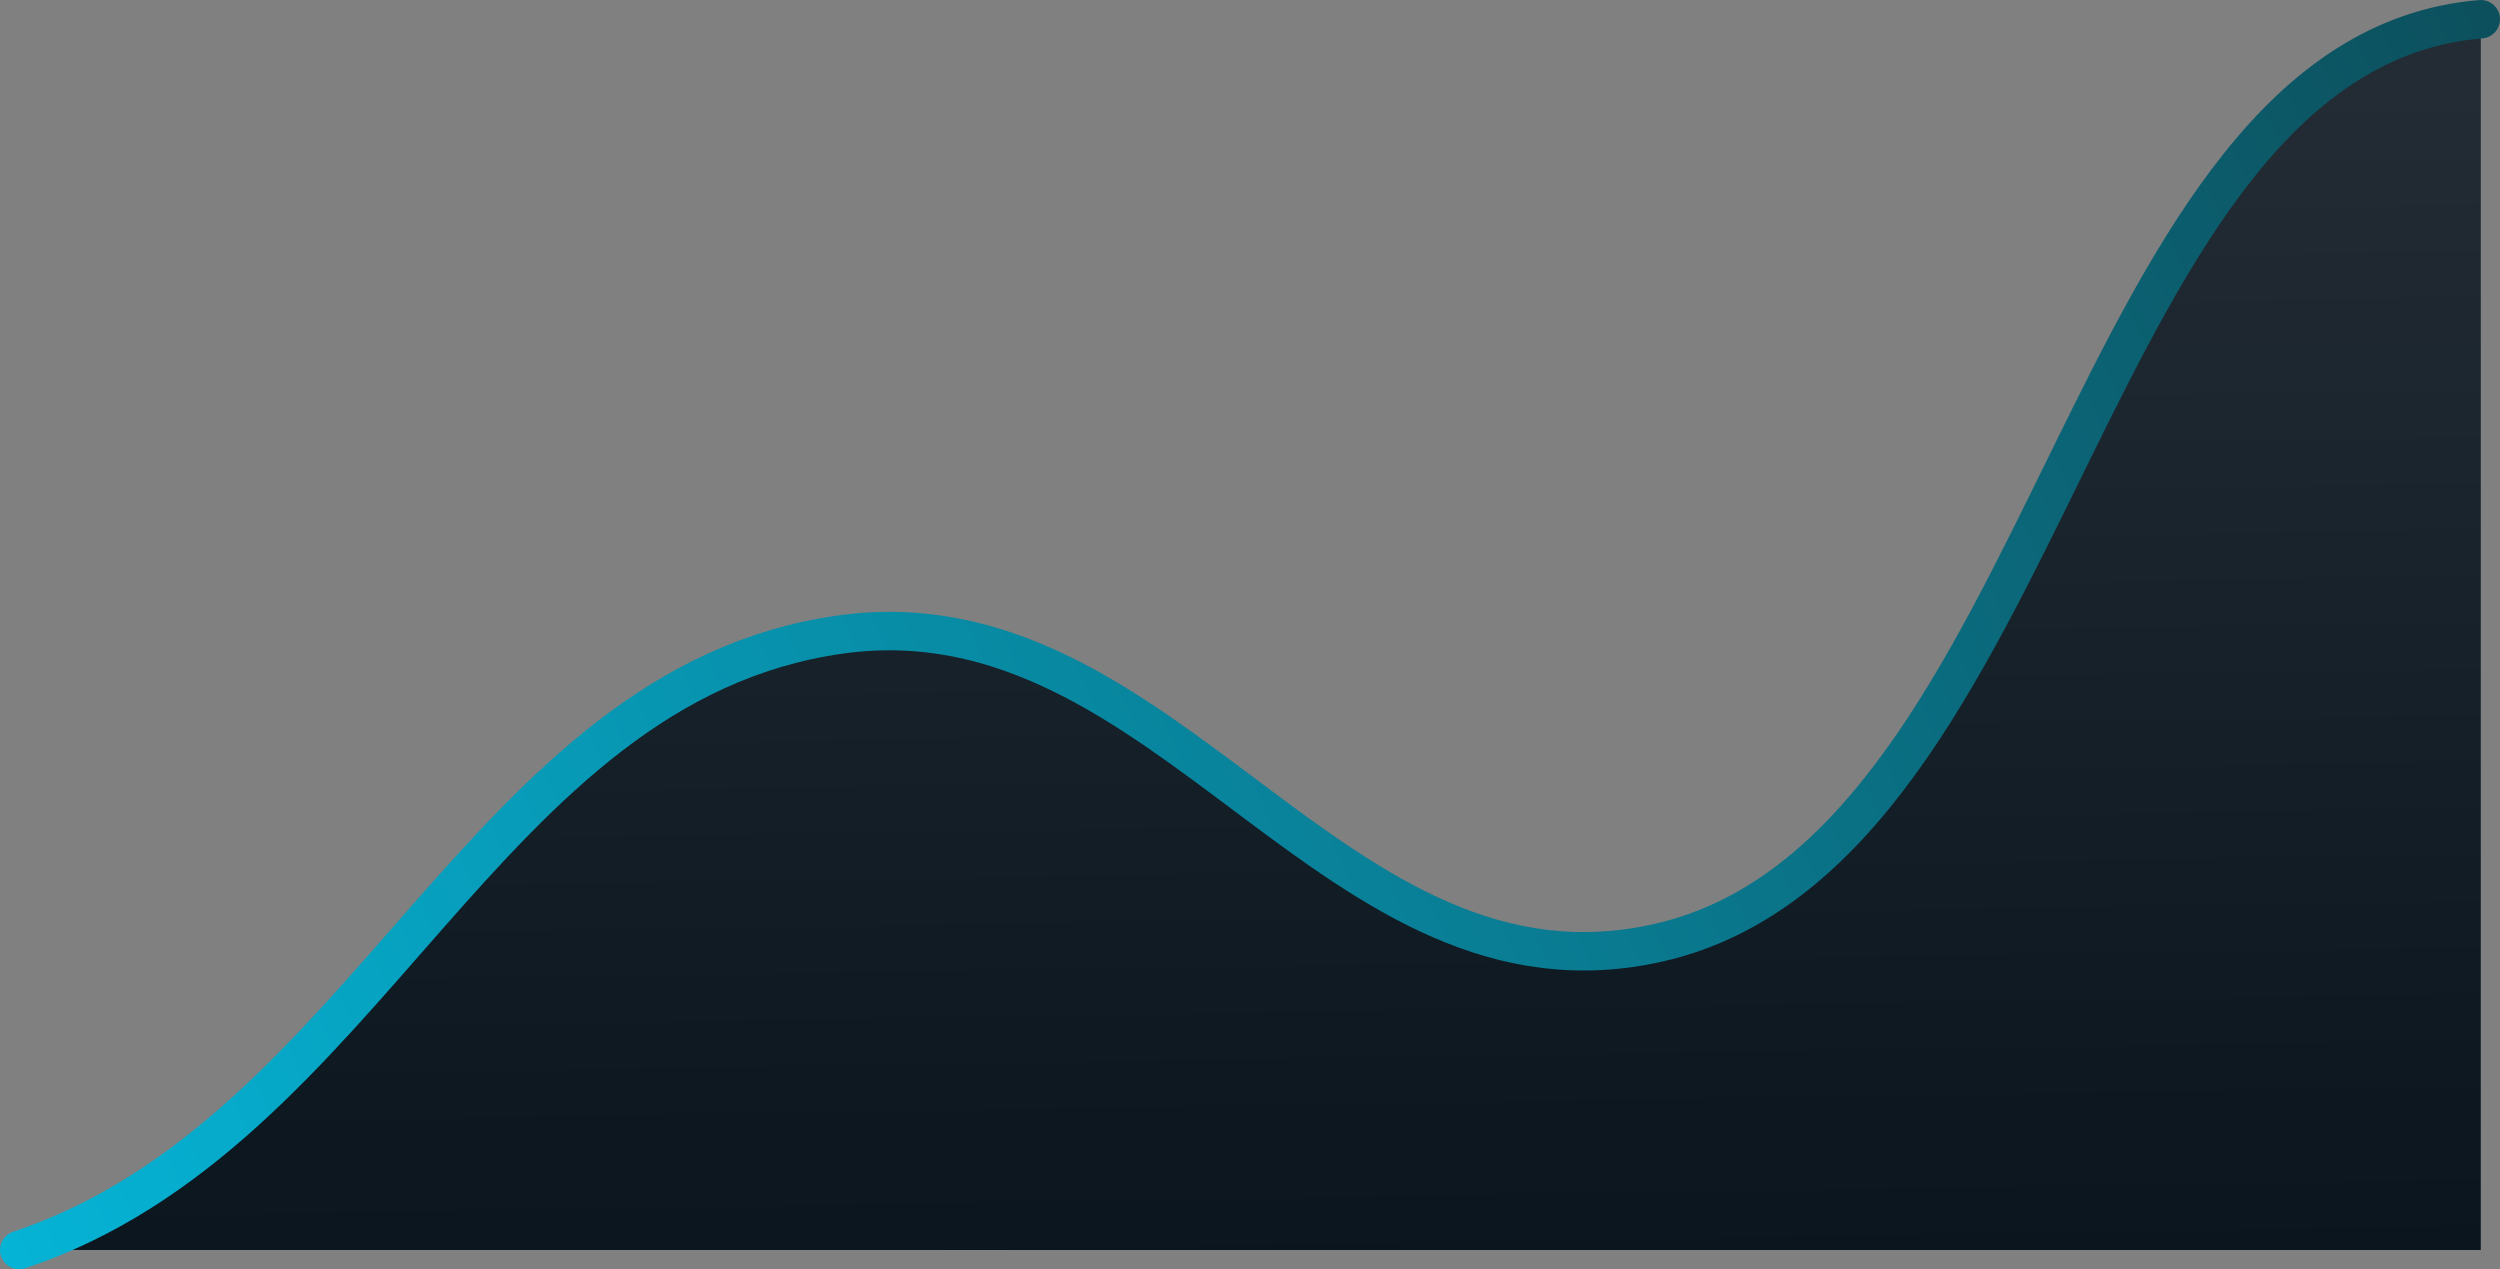
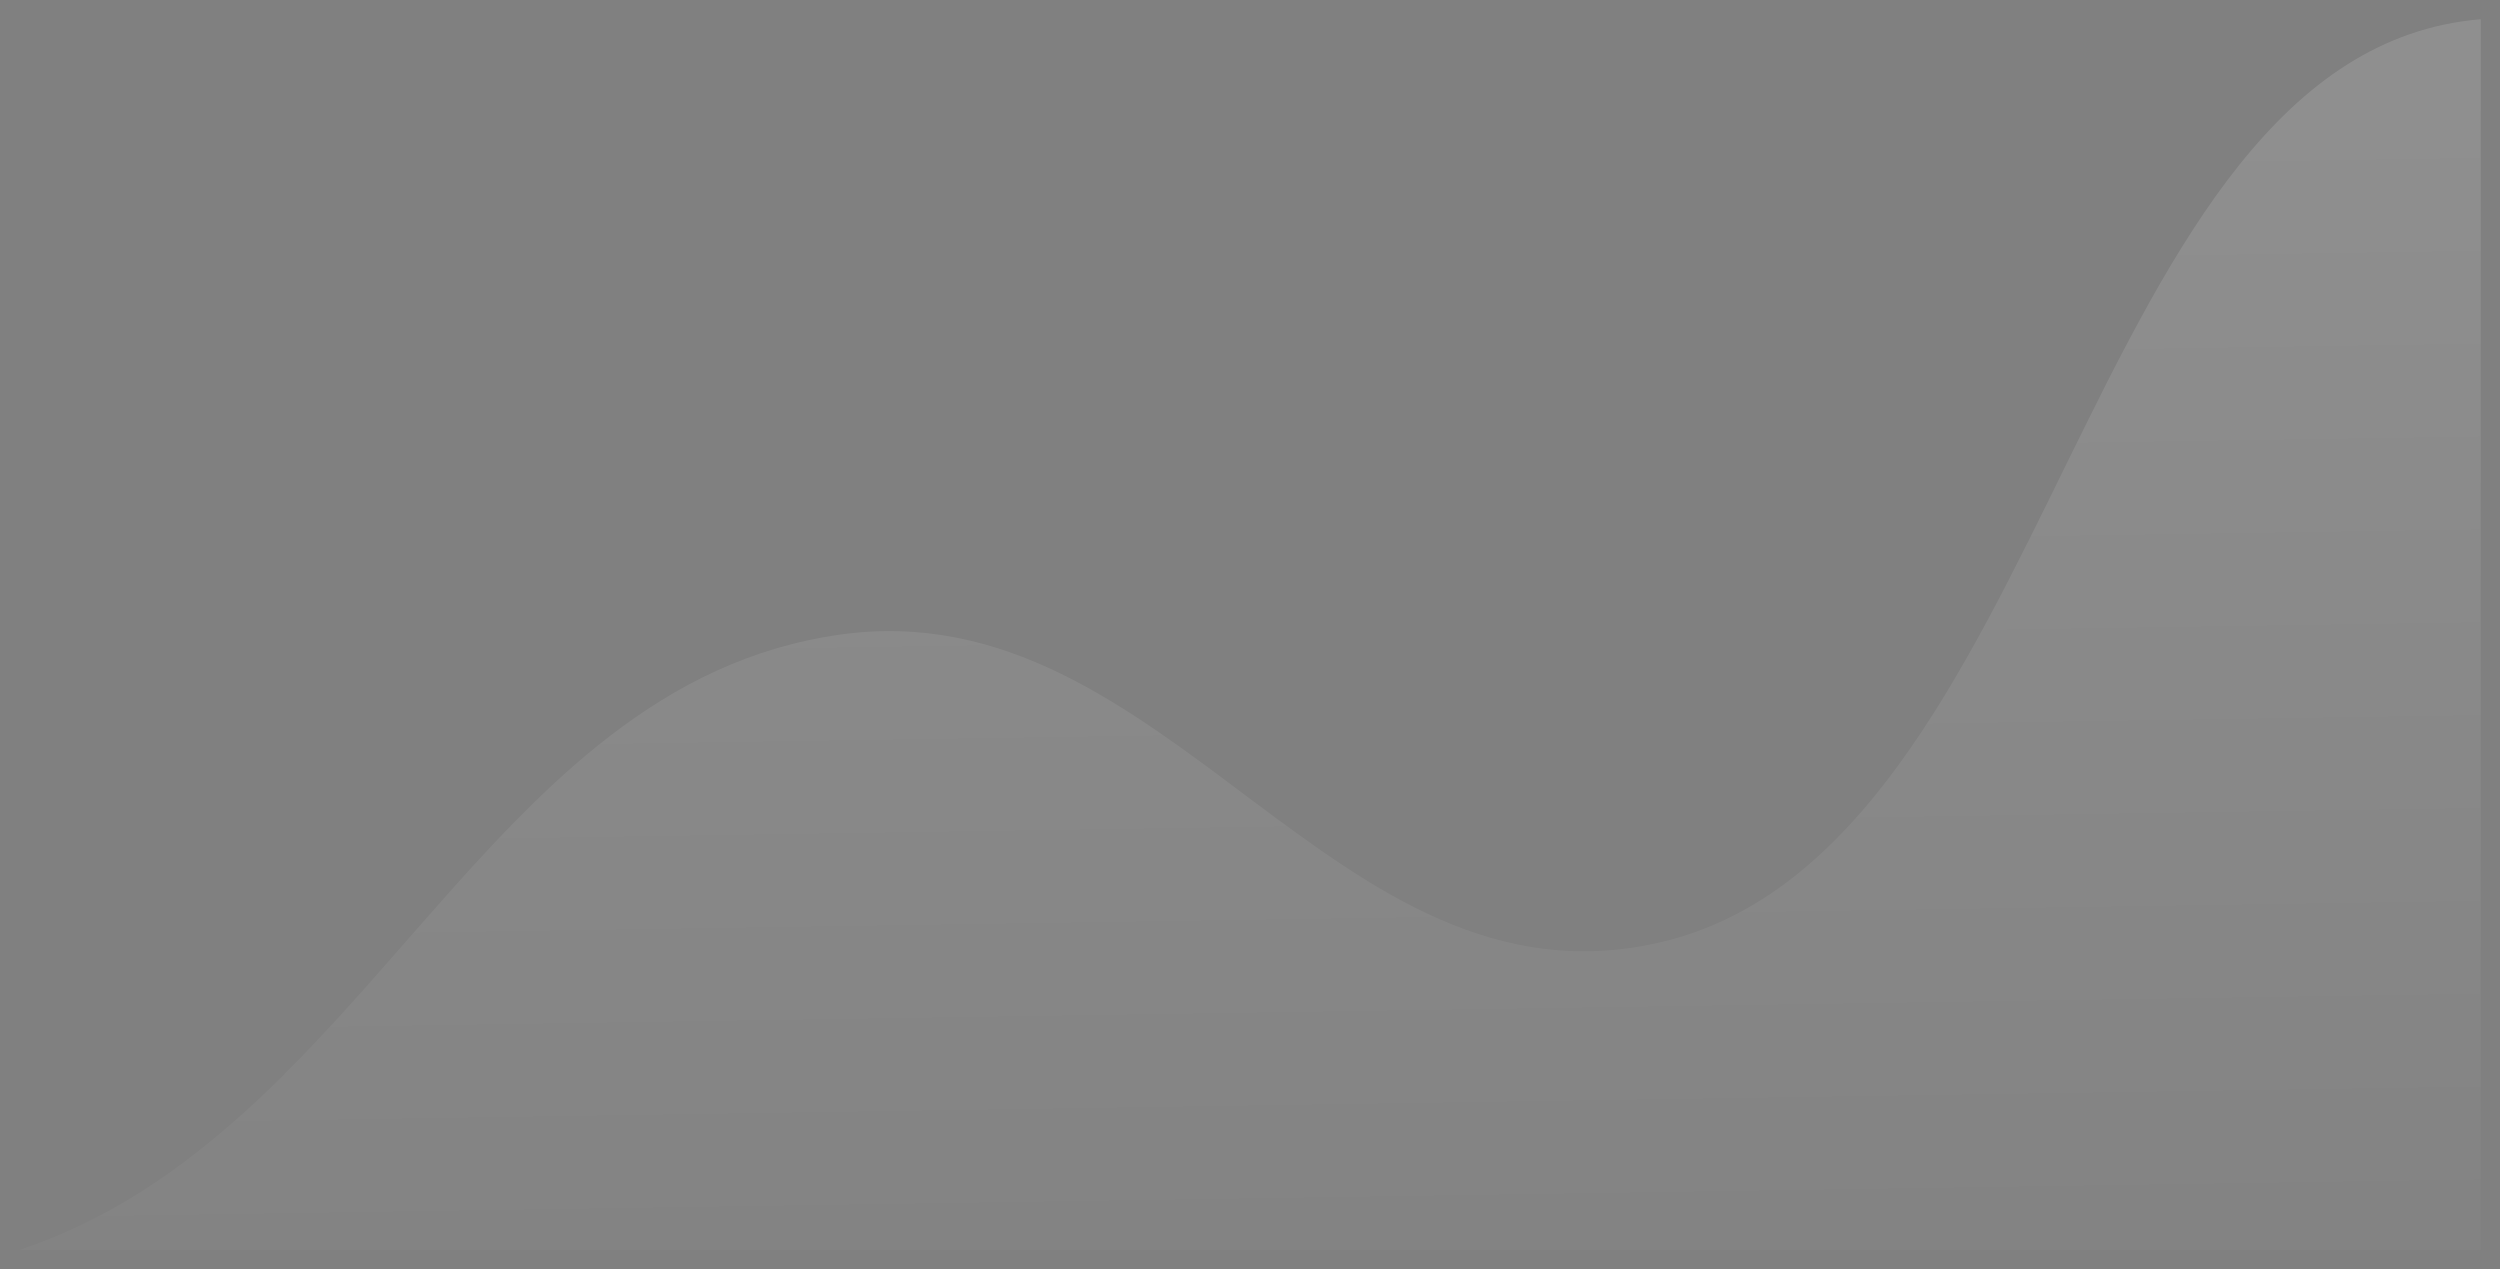
<svg xmlns="http://www.w3.org/2000/svg" width="130" height="66" viewBox="0 0 130 66" fill="none">
  <rect x="0" y="0" width="130" height="66" fill="#808080" stroke="none" />
-   <path d="M129 1C108.204 2.733 106.916 44.222 86.333 49C69.36 52.94 60.766 30.574 43.667 33C25.12 35.632 19.186 58.938 1 65H129V1Z" fill="#040F18" />
  <path d="M129 1C108.204 2.733 106.916 44.222 86.333 49C69.36 52.94 60.766 30.574 43.667 33C25.12 35.632 19.186 58.938 1 65H129V1Z" fill="url(#paint0_linear_2099_1185)" fill-opacity="0.12" />
-   <path d="M1 65C19.186 58.938 25.12 35.632 43.667 33C60.766 30.574 69.36 52.94 86.333 49C106.916 44.222 108.204 2.733 129 1" stroke="url(#paint1_linear_2099_1185)" stroke-width="2" stroke-linecap="round" stroke-linejoin="round" />
  <defs>
    <linearGradient id="paint0_linear_2099_1185" x1="67.5" y1="6.5" x2="68.5" y2="71.5" gradientUnits="userSpaceOnUse">
      <stop stop-color="white" />
      <stop offset="1" stop-color="white" stop-opacity="0.12" />
    </linearGradient>
    <linearGradient id="paint1_linear_2099_1185" x1="-33.462" y1="88.349" x2="220.225" y2="-25.983" gradientUnits="userSpaceOnUse">
      <stop stop-color="#03CFF7" />
      <stop offset="0.99" stop-color="#111111" />
    </linearGradient>
  </defs>
</svg>